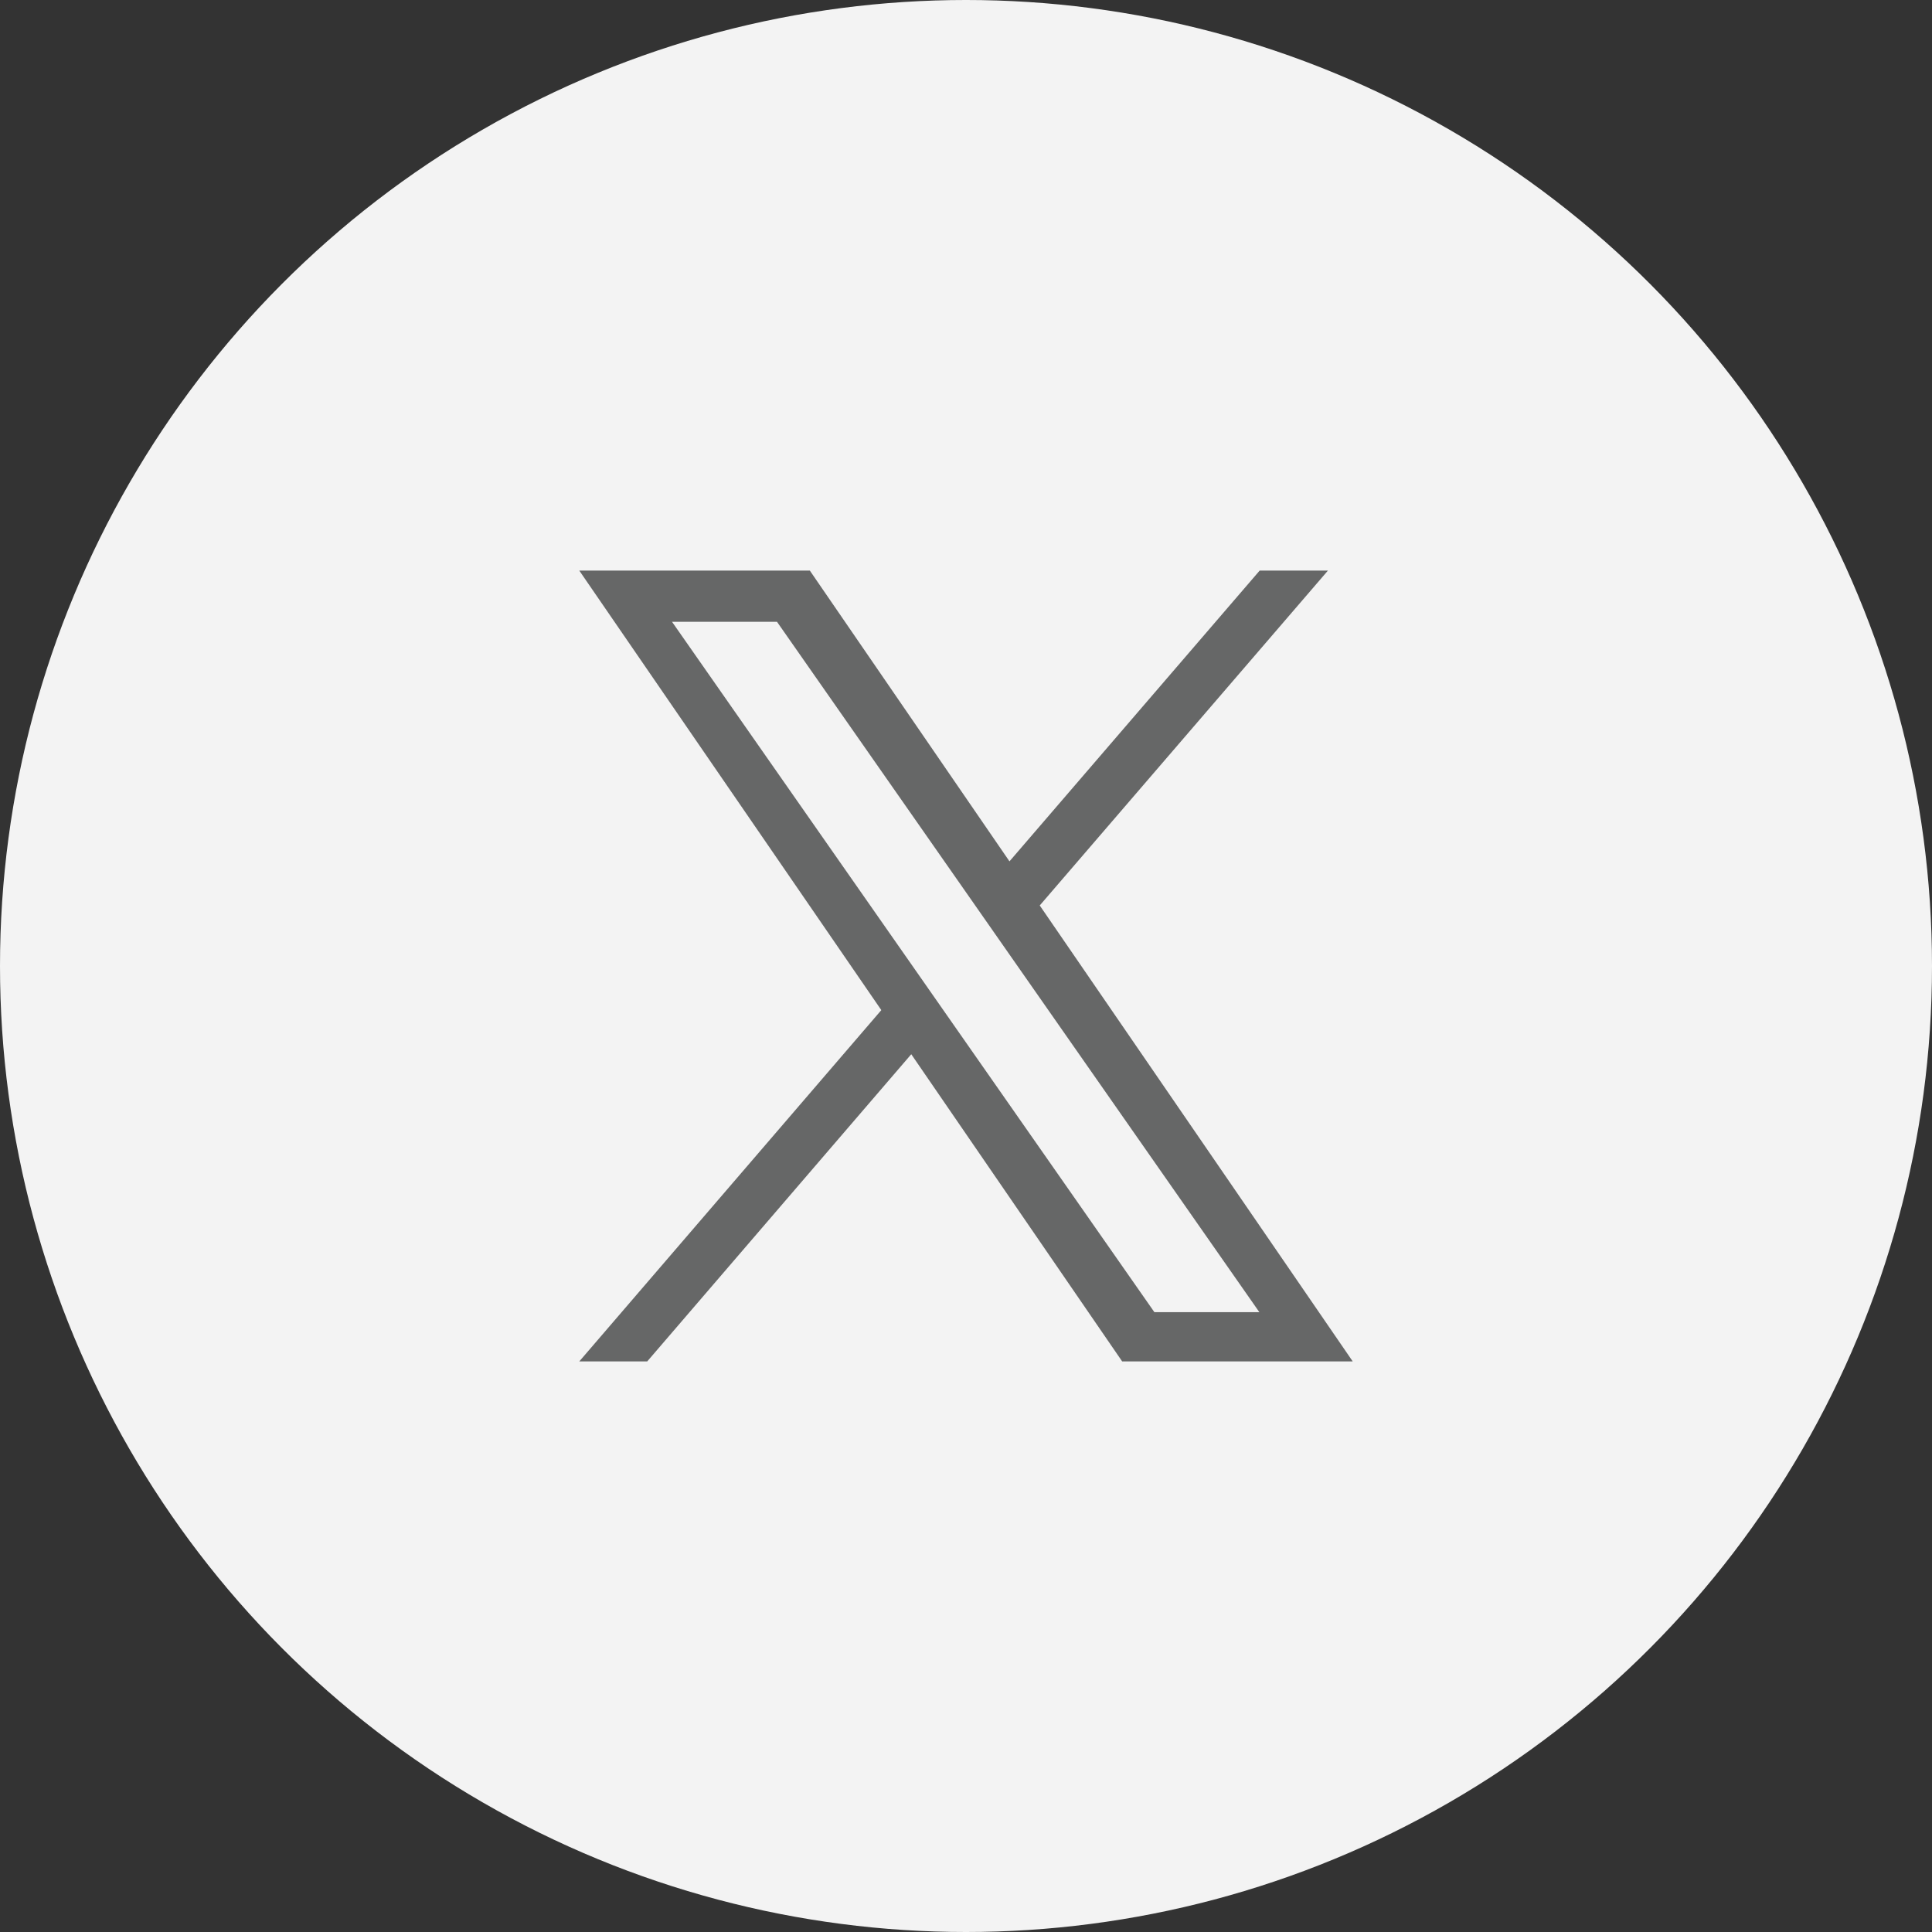
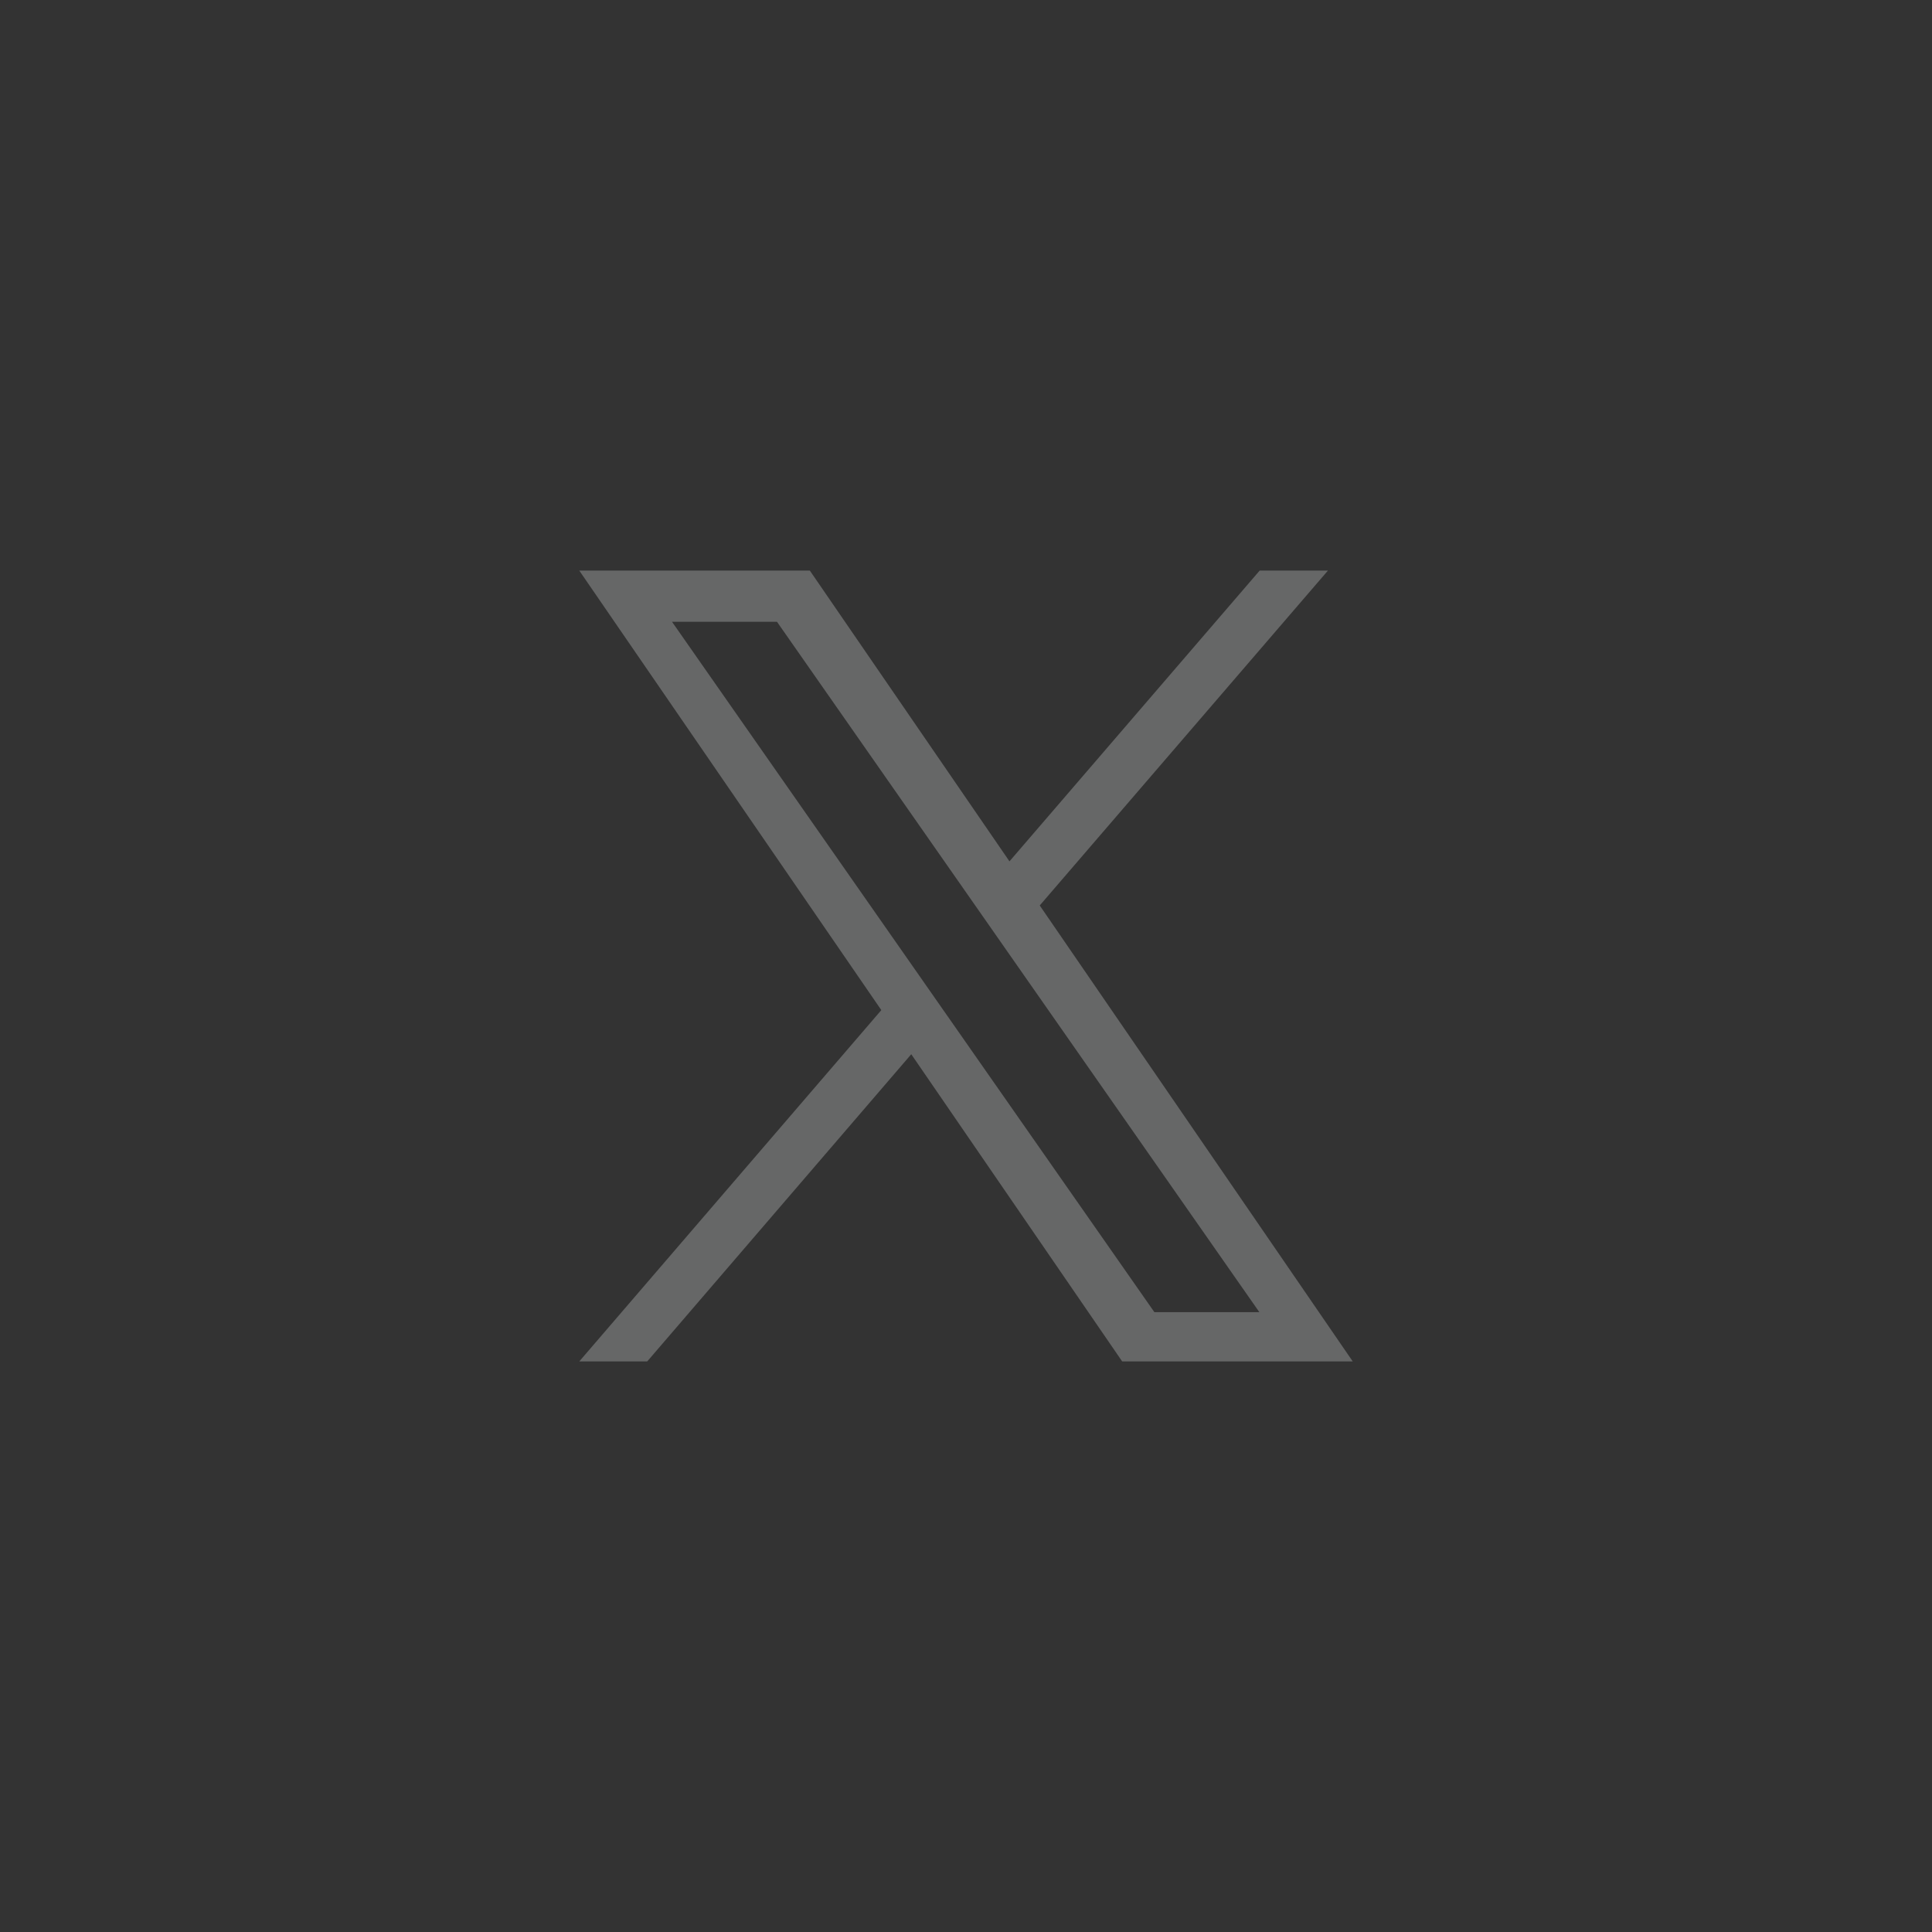
<svg xmlns="http://www.w3.org/2000/svg" version="1.1" id="圖層_1" x="0px" y="0px" viewBox="0 0 600 600" style="enable-background:new 0 0 600 600;" xml:space="preserve">
  <rect x="0" y="0" width="600" height="600" fill="#333333" stroke="none" />
  <style type="text/css">
	.st0{fill:#F3F3F3;}
	.st1{fill:#666767;}
</style>
-   <circle class="st0" cx="300" cy="300" r="300" />
  <path class="st1" d="M322.9,281.2l89.5-104h-21.2l-77.7,90.3l-62-90.3h-71.6l93.8,136.5l-93.8,109.1H201l82-95.4l65.5,95.4h71.6  L322.9,281.2L322.9,281.2z M293.8,314.9l-9.5-13.6l-75.6-108.2h32.6l61,87.3l9.5,13.6l79.3,113.5h-32.6L293.8,314.9L293.8,314.9z" />
</svg>